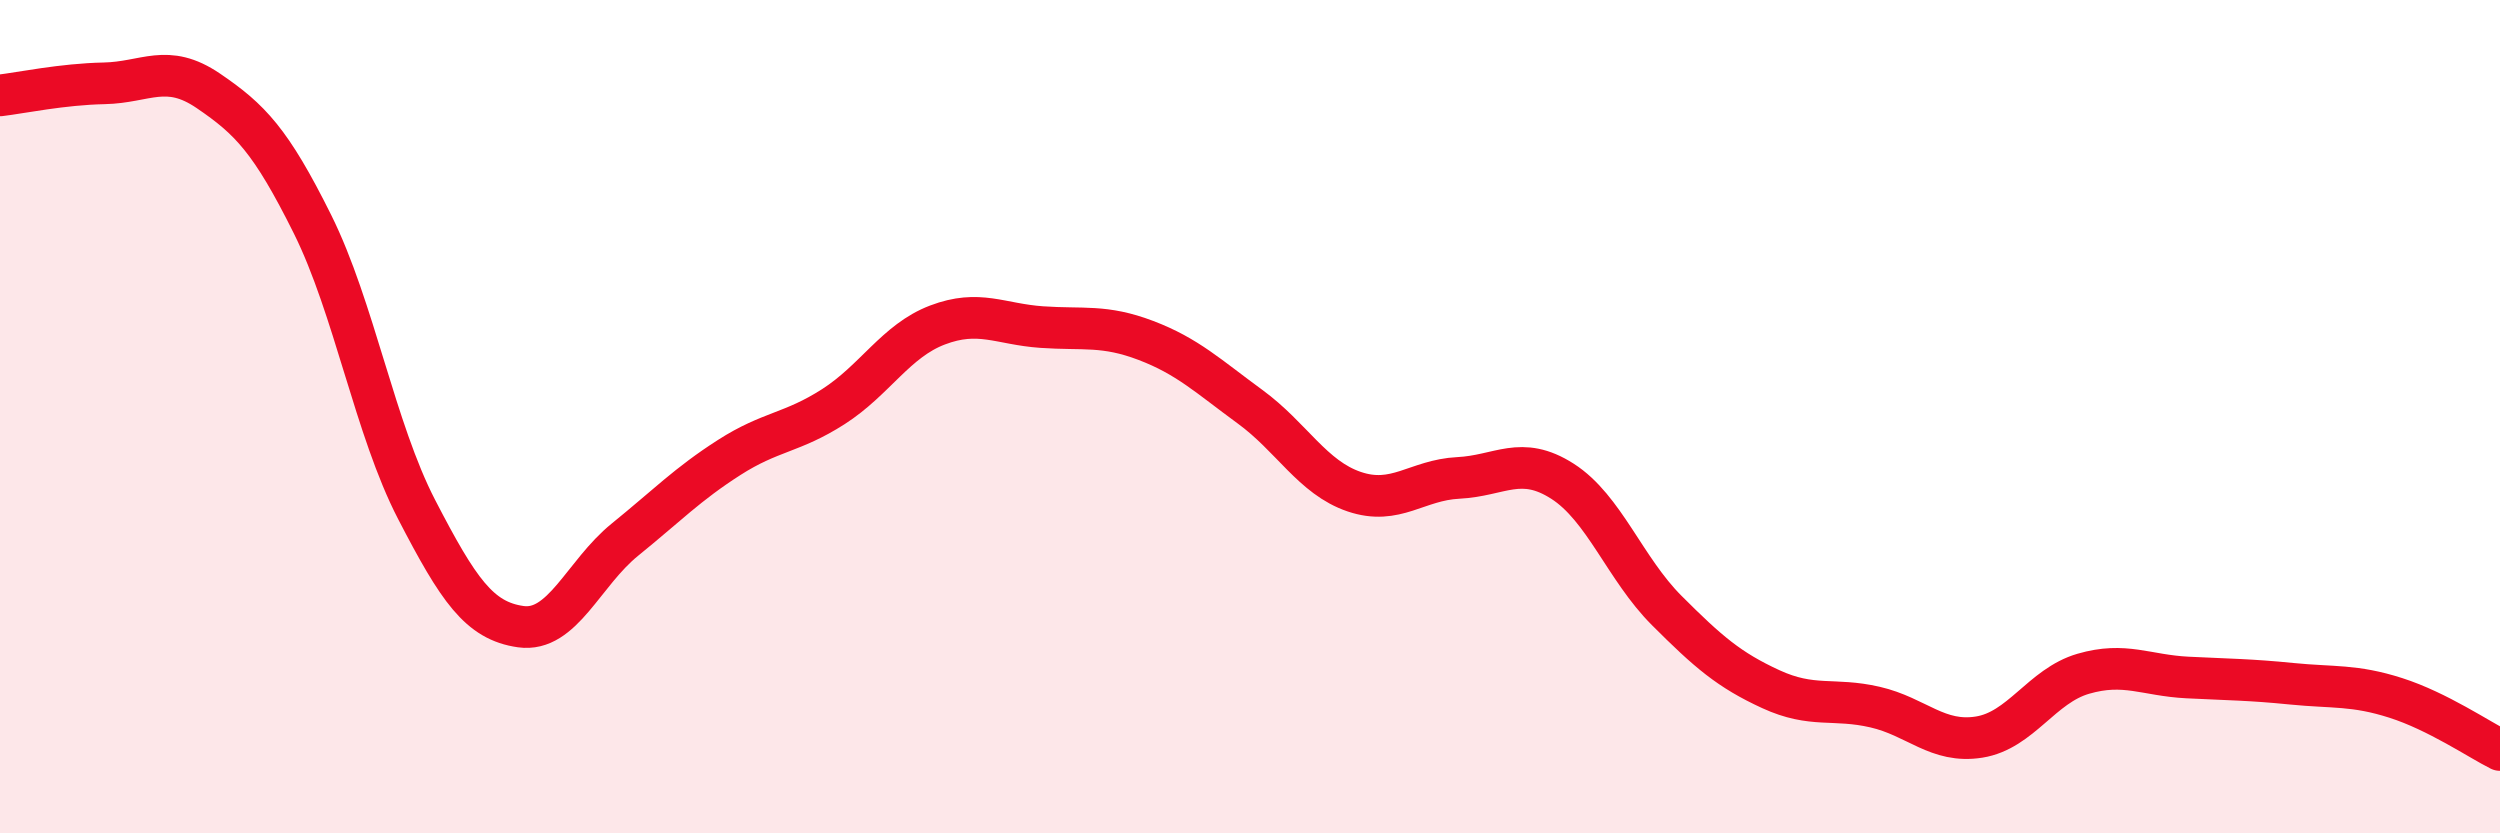
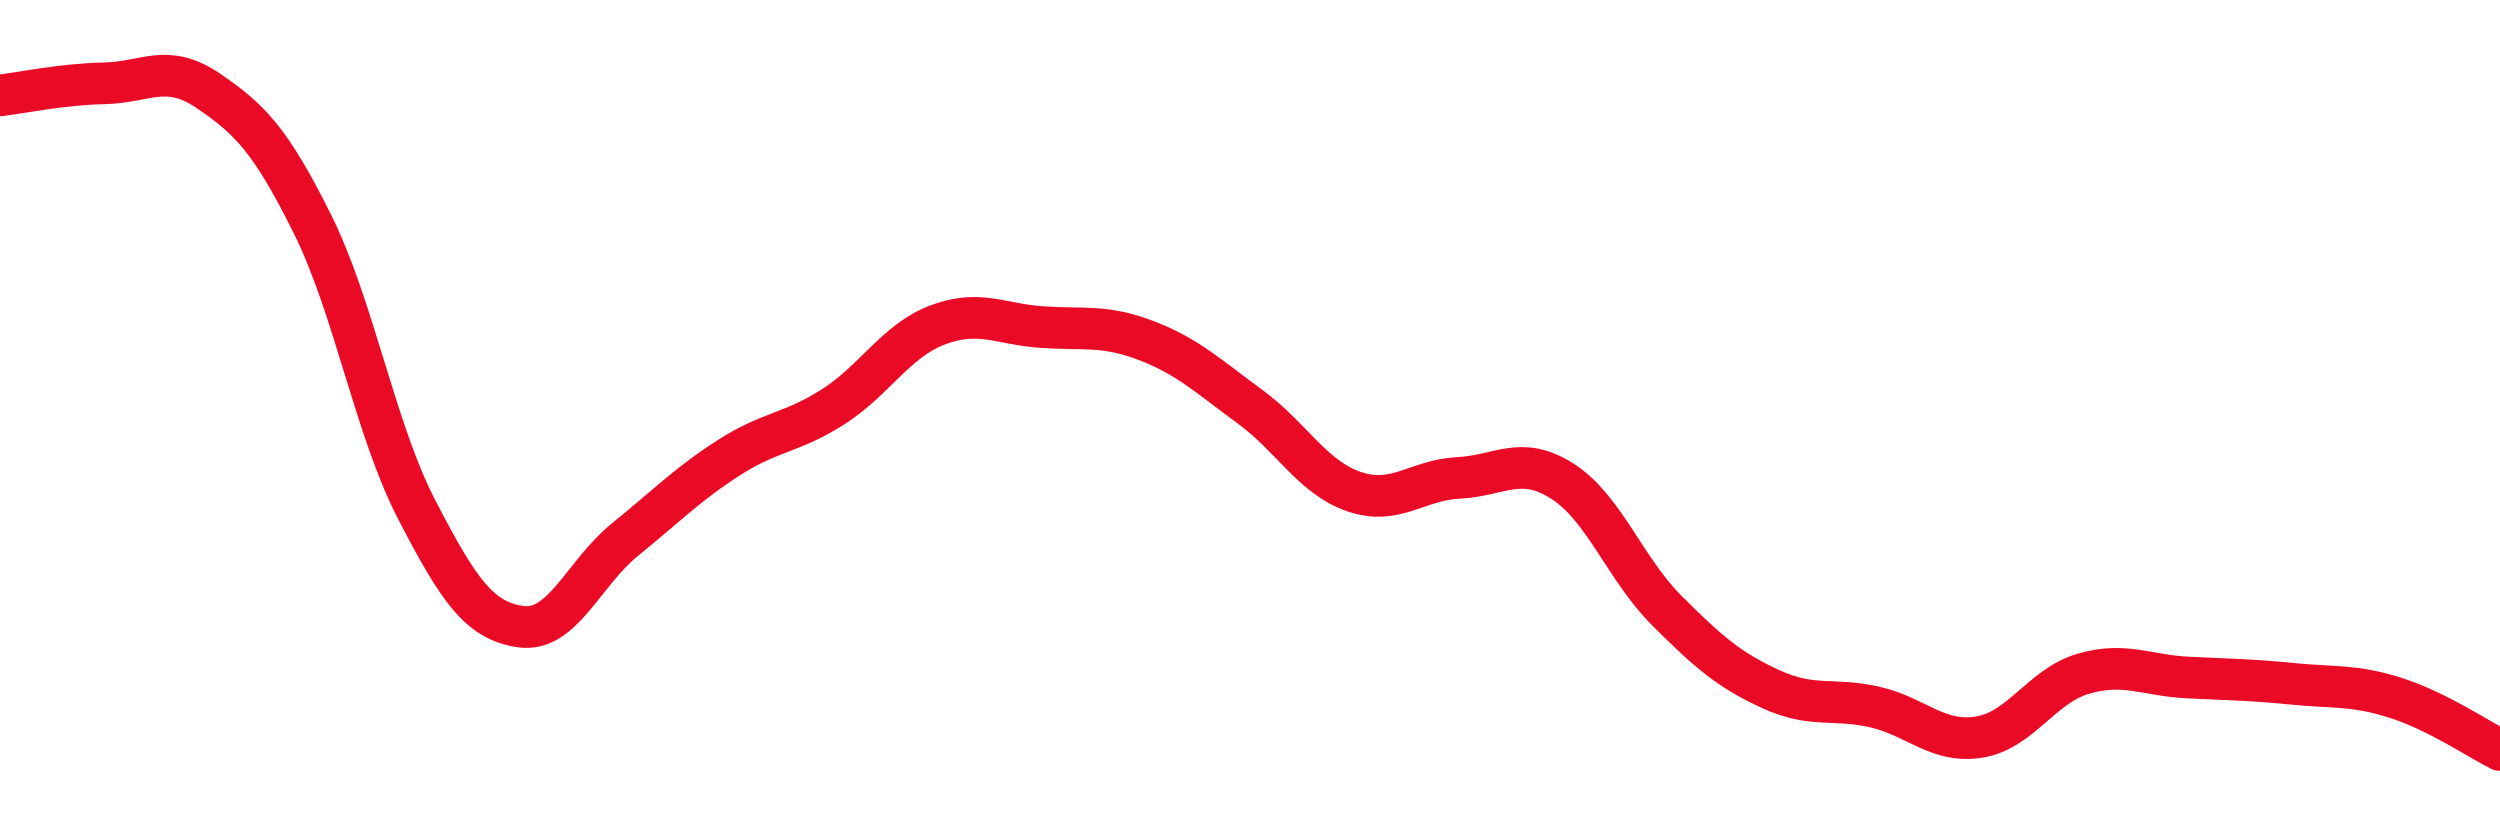
<svg xmlns="http://www.w3.org/2000/svg" width="60" height="20" viewBox="0 0 60 20">
-   <path d="M 0,2.29 C 0.5,2.23 1.5,2.02 2.5,2 C 3.5,1.98 4,1.5 5,2.18 C 6,2.86 6.5,3.37 7.5,5.38 C 8.5,7.39 9,10.3 10,12.23 C 11,14.16 11.5,14.9 12.5,15.04 C 13.5,15.18 14,13.76 15,12.95 C 16,12.14 16.5,11.62 17.5,10.98 C 18.5,10.34 19,10.4 20,9.76 C 21,9.12 21.5,8.18 22.5,7.8 C 23.5,7.42 24,7.78 25,7.85 C 26,7.92 26.5,7.79 27.5,8.17 C 28.5,8.55 29,9.03 30,9.76 C 31,10.49 31.5,11.46 32.5,11.8 C 33.5,12.14 34,11.52 35,11.47 C 36,11.42 36.5,10.91 37.5,11.55 C 38.5,12.19 39,13.65 40,14.65 C 41,15.65 41.5,16.08 42.5,16.54 C 43.5,17 44,16.74 45,16.97 C 46,17.2 46.5,17.85 47.5,17.69 C 48.5,17.53 49,16.46 50,16.17 C 51,15.88 51.5,16.21 52.5,16.26 C 53.5,16.31 54,16.31 55,16.41 C 56,16.51 56.5,16.43 57.5,16.75 C 58.5,17.07 59.5,17.75 60,18L60 20L0 20Z" fill="#EB0A25" opacity="0.1" stroke-linecap="round" stroke-linejoin="round" />
  <path d="M 0,2.29 C 0.5,2.23 1.5,2.02 2.5,2 C 3.5,1.98 4,1.5 5,2.18 C 6,2.86 6.5,3.37 7.5,5.38 C 8.5,7.39 9,10.3 10,12.23 C 11,14.16 11.5,14.9 12.5,15.04 C 13.5,15.18 14,13.76 15,12.95 C 16,12.14 16.5,11.62 17.5,10.98 C 18.5,10.34 19,10.4 20,9.76 C 21,9.12 21.5,8.18 22.5,7.8 C 23.5,7.42 24,7.78 25,7.85 C 26,7.92 26.5,7.79 27.5,8.17 C 28.5,8.55 29,9.03 30,9.76 C 31,10.49 31.5,11.46 32.5,11.8 C 33.5,12.14 34,11.52 35,11.47 C 36,11.42 36.5,10.91 37.5,11.55 C 38.5,12.19 39,13.65 40,14.65 C 41,15.65 41.5,16.08 42.5,16.54 C 43.5,17 44,16.74 45,16.97 C 46,17.2 46.5,17.85 47.5,17.69 C 48.5,17.53 49,16.46 50,16.17 C 51,15.88 51.5,16.21 52.5,16.26 C 53.5,16.31 54,16.31 55,16.41 C 56,16.51 56.5,16.43 57.5,16.75 C 58.5,17.07 59.5,17.75 60,18" stroke="#EB0A25" stroke-width="1" fill="none" stroke-linecap="round" stroke-linejoin="round" />
</svg>